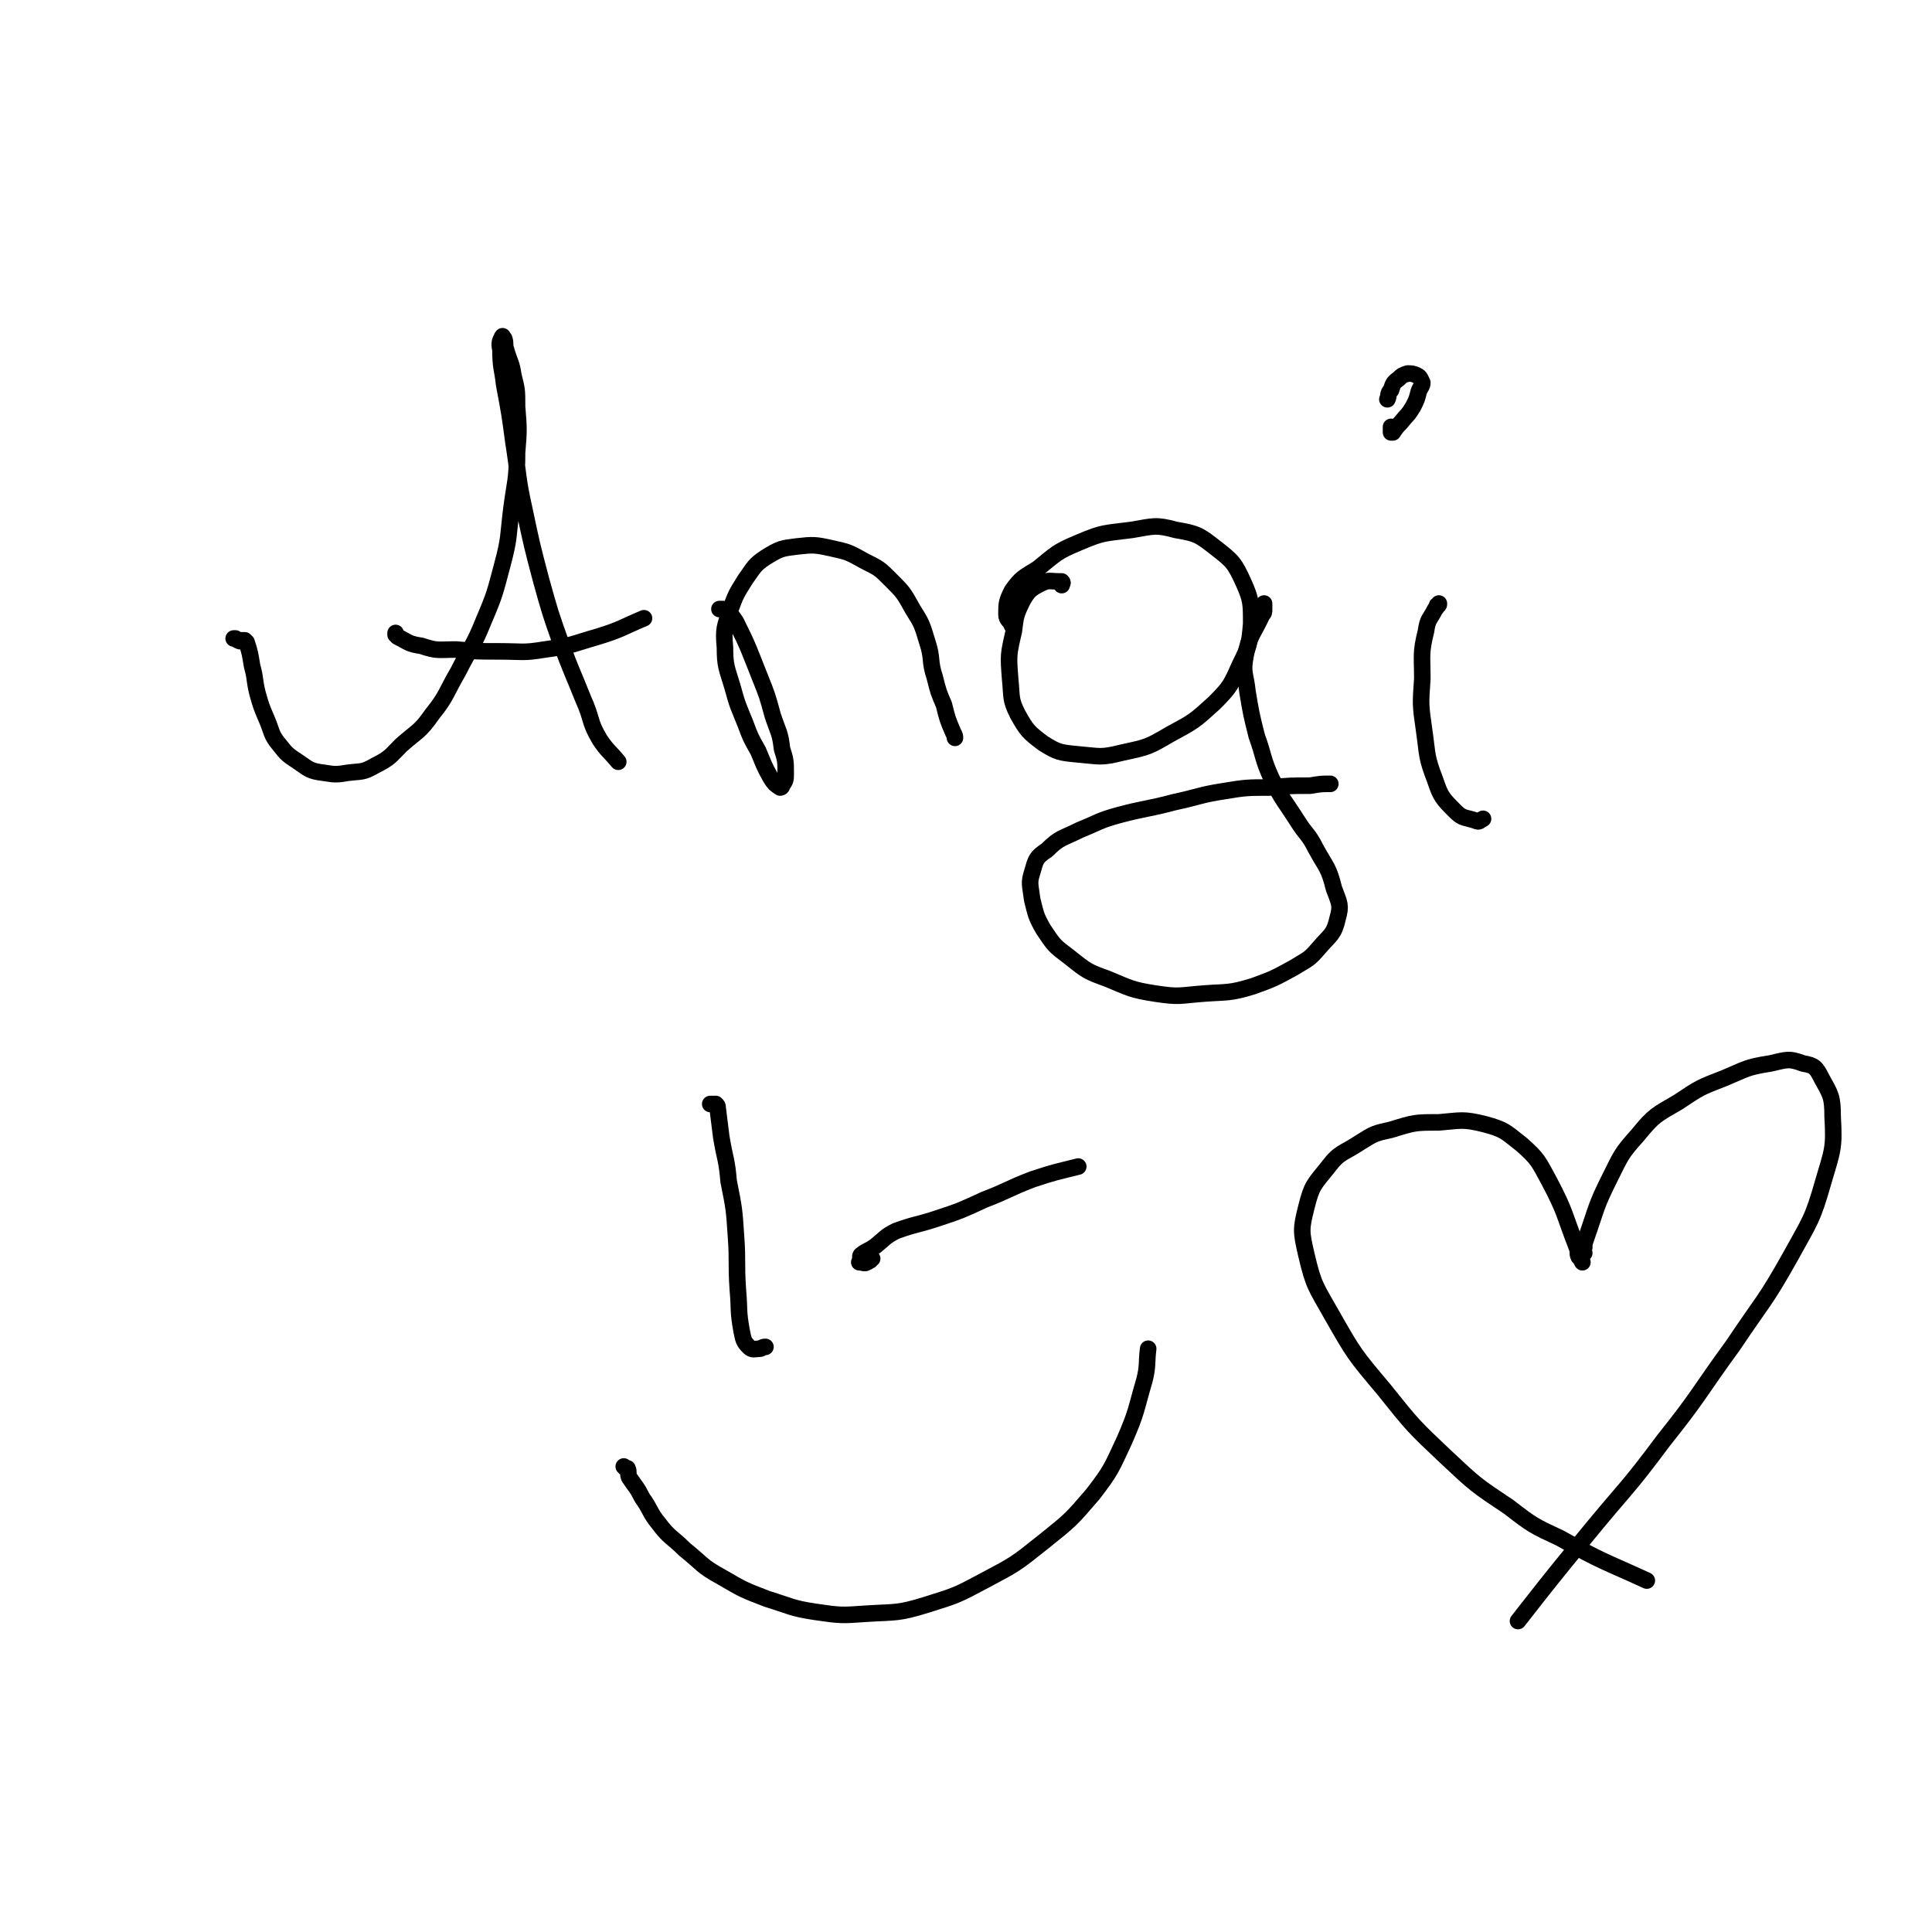
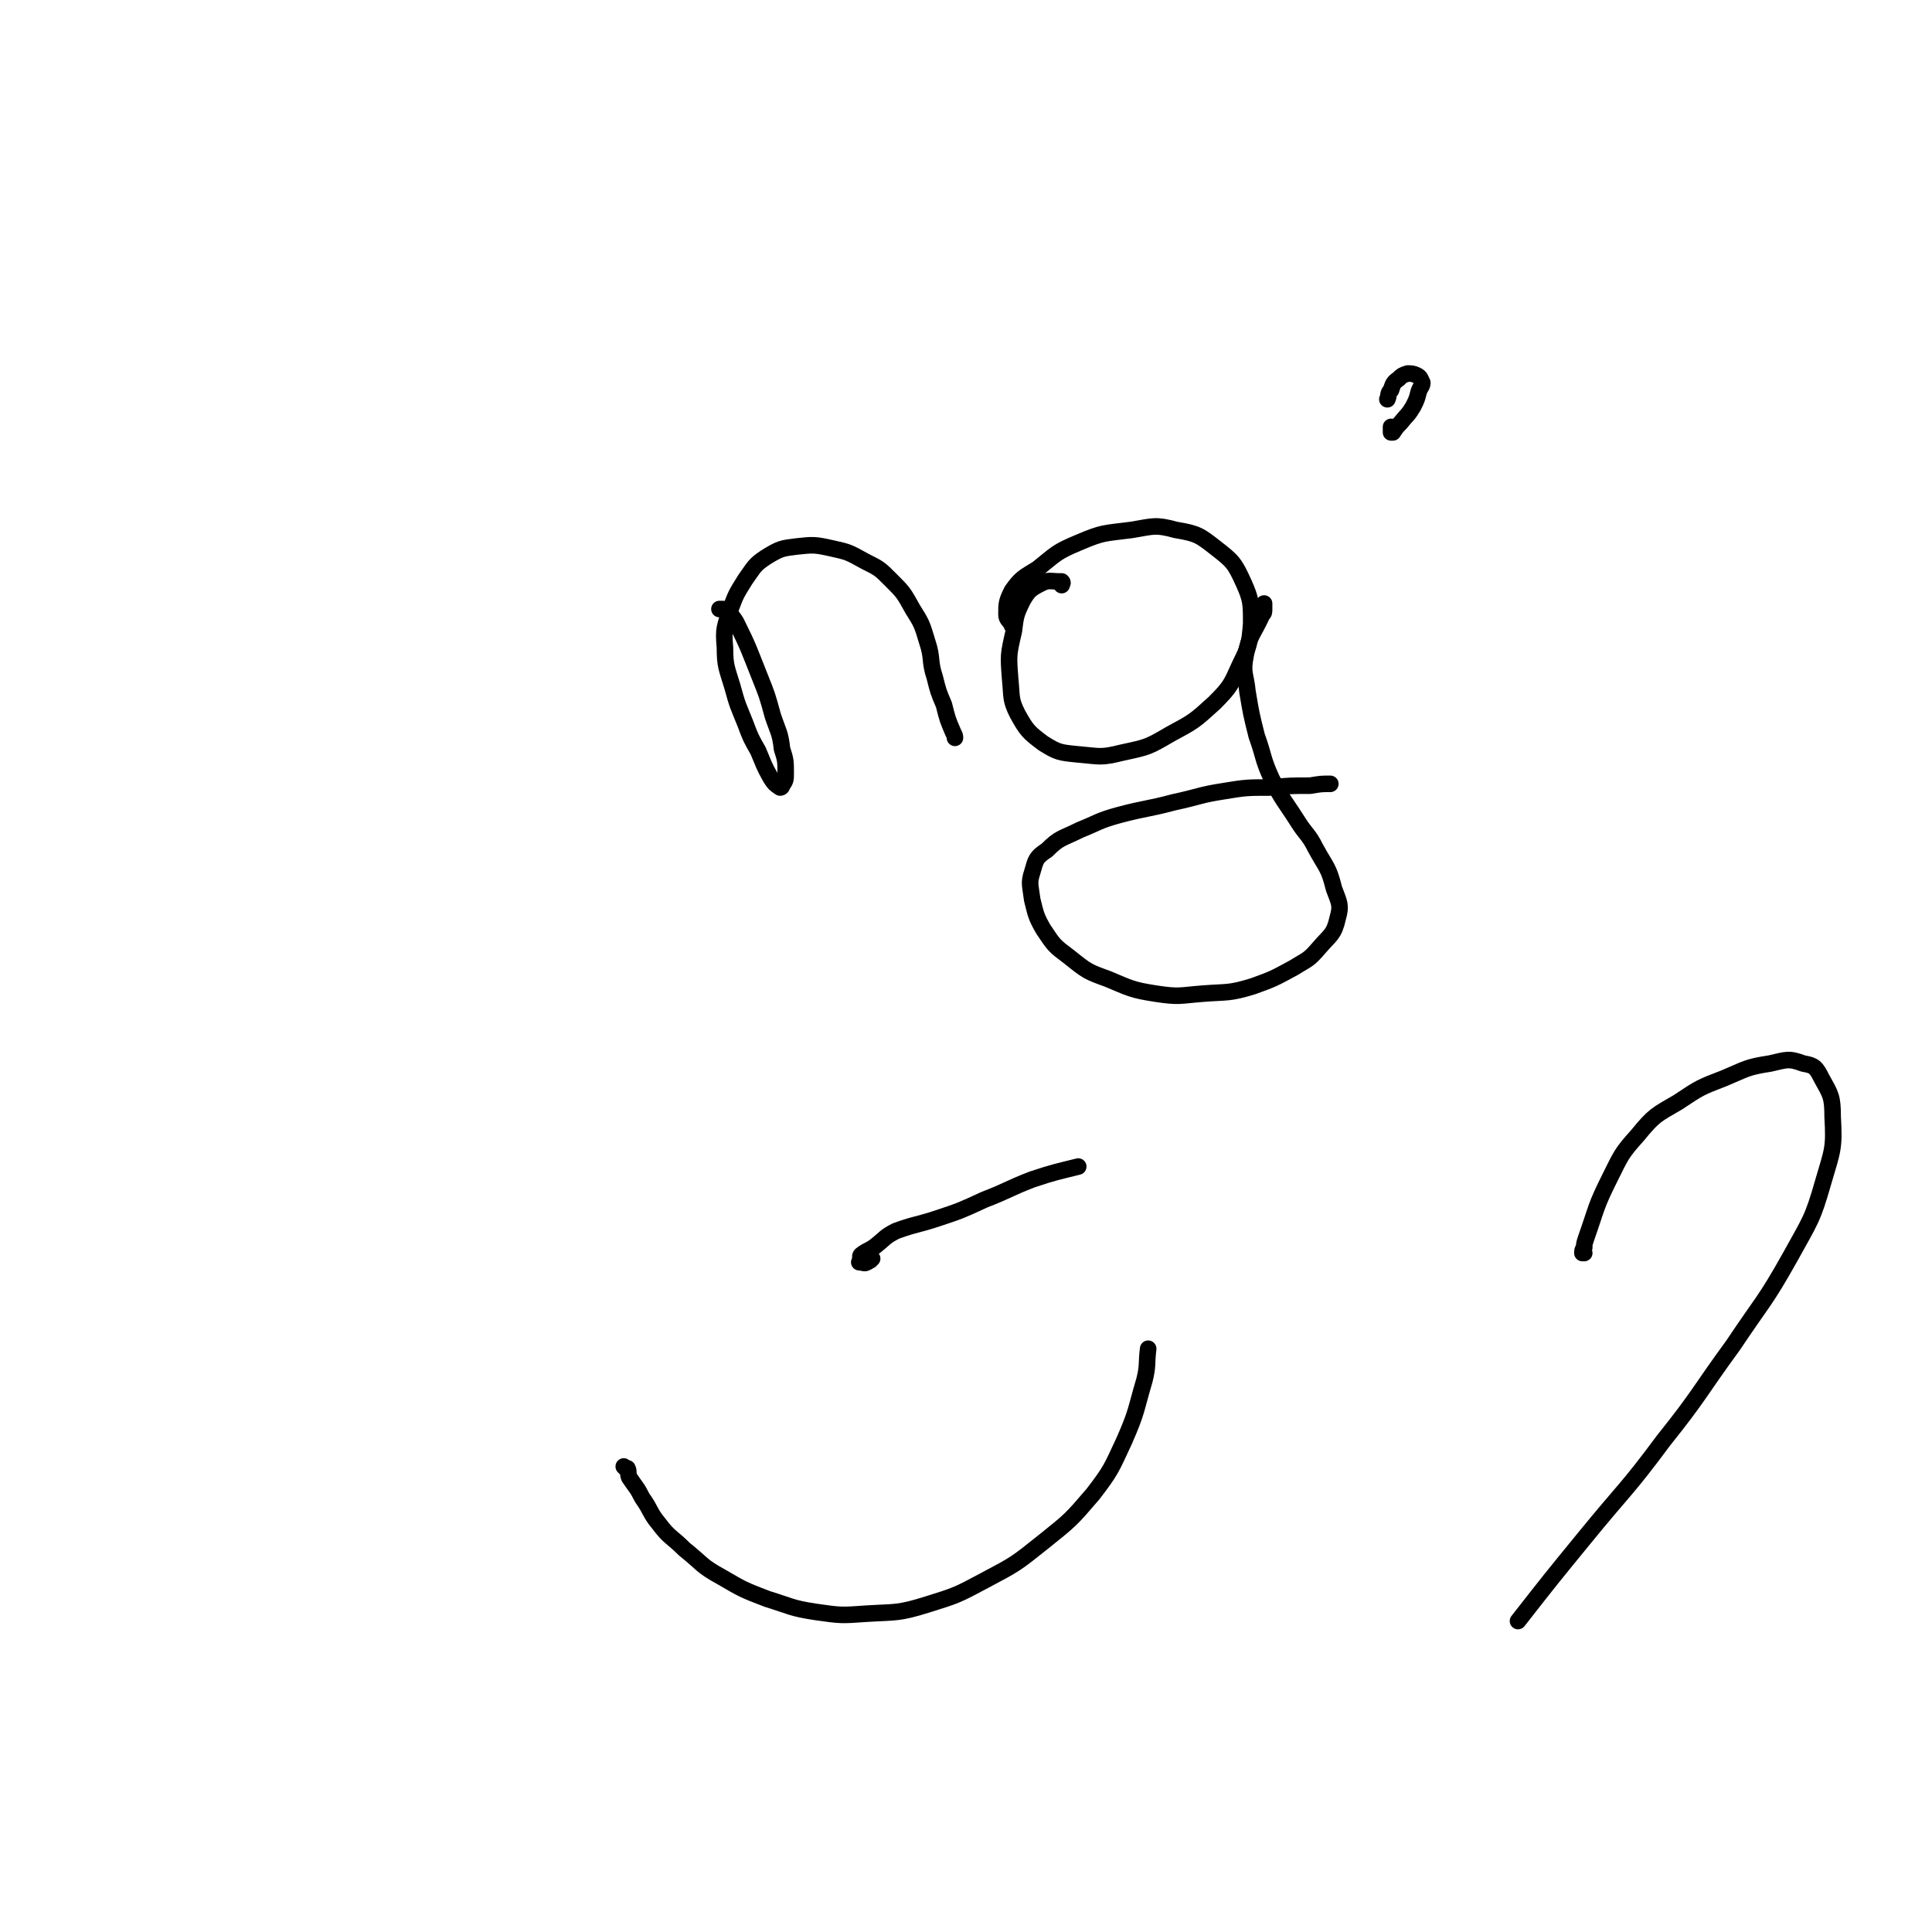
<svg xmlns="http://www.w3.org/2000/svg" viewBox="0 0 1050 1050" version="1.1">
  <g fill="none" stroke="#000000" stroke-width="9" stroke-linecap="round" stroke-linejoin="round">
-     <path d="M127,347c0,0 0,0 0,0 1,0 1,0 1,0 1,1 1,1 2,1 0,0 0,1 1,0 1,0 1,0 1,0 1,0 1,0 1,0 1,1 1,1 1,1 2,6 2,7 3,13 2,7 1,7 3,15 2,7 2,7 5,14 3,7 2,8 7,14 4,5 4,5 10,9 6,4 6,5 14,6 6,1 7,1 13,0 8,-1 8,0 15,-4 8,-4 8,-5 14,-11 9,-8 10,-7 17,-17 8,-10 7,-11 14,-23 7,-14 8,-13 14,-28 6,-14 6,-15 10,-30 4,-15 3,-15 5,-31 2,-15 3,-15 3,-30 1,-12 1,-13 0,-25 0,-9 0,-9 -2,-17 -1,-7 -2,-7 -4,-14 -1,-3 0,-3 -1,-6 -1,-1 -1,-2 -1,-1 -1,2 -2,3 -1,7 0,10 1,10 2,19 3,16 3,16 5,31 3,19 2,19 6,37 4,19 4,19 9,38 5,18 5,18 11,35 6,16 6,15 12,30 5,11 3,12 9,22 4,6 5,6 10,12 " />
-     <path d="M215,344c0,0 0,0 0,0 0,0 0,0 0,0 0,1 0,1 0,1 1,0 0,0 1,1 6,3 6,4 13,5 9,3 9,2 19,2 11,1 11,1 23,1 13,0 13,1 25,-1 15,-2 15,-3 29,-7 13,-4 13,-5 25,-10 " />
    <path d="M391,331c0,0 0,0 0,0 1,0 1,0 2,0 1,1 2,1 3,2 2,2 2,2 4,5 7,14 7,15 13,30 4,10 4,10 7,21 3,9 4,9 5,18 2,6 2,7 2,13 0,4 0,4 -2,7 0,1 -1,1 -1,1 -3,-2 -3,-2 -5,-5 -4,-7 -4,-8 -7,-15 -4,-7 -4,-7 -7,-15 -4,-10 -4,-9 -7,-20 -3,-10 -4,-11 -4,-21 -1,-11 0,-11 3,-21 3,-8 3,-8 8,-16 5,-7 5,-8 11,-12 8,-5 9,-5 17,-6 9,-1 10,-1 19,1 9,2 9,2 18,7 8,4 8,4 14,10 7,7 7,7 12,16 5,8 5,8 8,18 3,9 1,10 4,19 2,8 2,8 5,15 2,8 2,8 5,15 1,2 1,2 1,3 " />
    <path d="M577,318c0,0 0,0 0,0 0,-1 1,-1 0,-2 0,0 0,0 -1,0 -5,0 -6,-1 -10,1 -6,3 -7,4 -10,9 -4,8 -4,9 -5,17 -3,13 -3,13 -2,26 1,10 0,11 4,19 5,9 6,10 14,16 8,5 9,5 19,6 12,1 12,2 24,-1 14,-3 14,-3 26,-10 13,-7 13,-7 24,-17 9,-9 9,-10 14,-21 5,-10 5,-11 6,-22 0,-11 0,-13 -4,-22 -5,-11 -6,-12 -15,-19 -9,-7 -10,-8 -22,-10 -11,-3 -12,-2 -24,0 -15,2 -15,1 -29,7 -12,5 -12,6 -22,14 -8,5 -9,5 -14,12 -3,6 -3,7 -3,13 0,3 2,3 3,6 " />
    <path d="M687,328c0,0 0,0 0,0 0,1 0,1 0,2 0,0 0,0 0,1 0,2 0,2 -1,3 -5,11 -7,11 -9,22 -2,10 0,10 1,20 2,12 2,12 5,24 4,11 3,12 8,23 6,12 7,12 14,23 5,8 6,7 10,15 6,11 7,10 10,22 3,8 4,9 2,16 -2,9 -4,9 -10,16 -6,7 -6,6 -14,11 -11,6 -11,6 -22,10 -13,4 -14,3 -27,4 -13,1 -13,2 -26,0 -13,-2 -14,-3 -26,-8 -11,-4 -11,-4 -21,-12 -8,-6 -8,-6 -14,-15 -4,-7 -4,-8 -6,-16 -1,-8 -2,-9 0,-15 2,-7 2,-8 8,-12 7,-7 8,-6 18,-11 10,-4 10,-5 21,-8 15,-4 15,-3 30,-7 14,-3 14,-4 27,-6 12,-2 13,-2 25,-2 11,-1 11,-1 22,-1 6,-1 6,-1 11,-1 " />
-     <path d="M782,328c0,0 0,0 0,0 0,0 0,0 0,0 0,1 0,1 -1,1 0,1 0,1 -1,2 -3,6 -4,5 -5,12 -3,12 -2,13 -2,26 -1,14 -1,14 1,28 2,14 1,14 6,27 3,9 4,10 11,17 4,4 5,3 11,5 2,1 2,0 4,-1 " />
    <path d="M756,232c0,0 0,0 0,0 0,0 0,0 0,0 0,1 0,1 0,2 0,0 0,0 0,1 0,0 1,0 1,0 2,-3 2,-3 4,-5 4,-5 4,-4 7,-9 2,-4 2,-4 3,-8 1,-3 2,-3 2,-5 -1,-2 -1,-3 -3,-4 -2,-1 -3,-1 -5,-1 -3,1 -3,1 -5,3 -3,2 -3,3 -4,6 -2,2 -1,3 -2,5 " />
-     <path d="M386,600c0,0 0,0 0,0 0,0 0,0 1,0 1,0 1,0 1,0 1,0 1,0 1,0 1,1 1,1 1,2 1,8 1,8 2,16 2,12 3,12 4,24 3,15 3,15 4,30 1,14 0,14 1,29 1,11 0,11 2,22 1,5 1,6 4,9 2,2 3,1 6,1 1,0 1,-1 3,-1 " />
    <path d="M474,684c0,0 0,0 0,0 0,0 0,0 0,0 -1,0 -1,0 -1,1 -1,0 -1,1 -2,1 -1,1 -2,0 -4,0 0,0 1,0 1,-1 0,-1 -1,-2 0,-3 4,-3 4,-2 8,-5 5,-4 5,-5 11,-8 11,-4 11,-3 23,-7 12,-4 12,-4 25,-10 13,-5 13,-6 26,-11 12,-4 13,-4 25,-7 0,0 0,0 0,0 " />
    <path d="M339,797c0,0 0,0 0,0 0,0 0,0 1,1 0,0 0,0 1,0 1,2 0,3 1,5 4,6 4,5 7,11 5,7 4,8 9,14 6,8 7,7 14,14 10,8 9,9 20,15 12,7 12,7 25,12 13,4 13,5 26,7 14,2 14,2 28,1 16,-1 17,0 33,-5 16,-5 16,-5 31,-13 17,-9 17,-9 32,-21 15,-12 15,-12 27,-26 10,-13 10,-14 17,-29 7,-16 6,-16 11,-33 2,-8 1,-9 2,-17 " />
-     <path d="M860,686c0,0 0,0 0,0 -1,-2 -1,-2 -2,-3 -1,-2 0,-3 -1,-5 -7,-18 -6,-19 -15,-36 -6,-11 -6,-12 -15,-20 -9,-7 -9,-8 -20,-11 -12,-3 -13,-2 -25,-1 -13,0 -13,0 -26,4 -9,2 -9,2 -17,7 -9,6 -11,5 -17,13 -8,10 -9,10 -12,22 -3,12 -3,13 0,26 4,17 5,17 14,33 12,21 12,21 28,40 16,20 16,20 34,37 16,15 16,15 34,27 13,10 13,10 28,17 23,13 23,12 47,23 " />
    <path d="M861,681c0,0 0,0 0,0 0,0 -1,0 -1,0 0,-1 0,-2 1,-3 0,-2 0,-2 1,-5 6,-17 5,-17 13,-33 6,-12 6,-13 15,-23 9,-11 10,-11 22,-18 12,-8 12,-8 25,-13 12,-5 12,-6 25,-8 9,-2 10,-3 18,0 6,1 7,2 10,8 5,9 6,10 6,21 1,17 0,18 -5,35 -6,21 -7,21 -18,41 -14,25 -15,24 -31,48 -19,26 -18,27 -38,52 -20,27 -21,26 -43,53 -18,22 -18,22 -36,45 " />
  </g>
</svg>